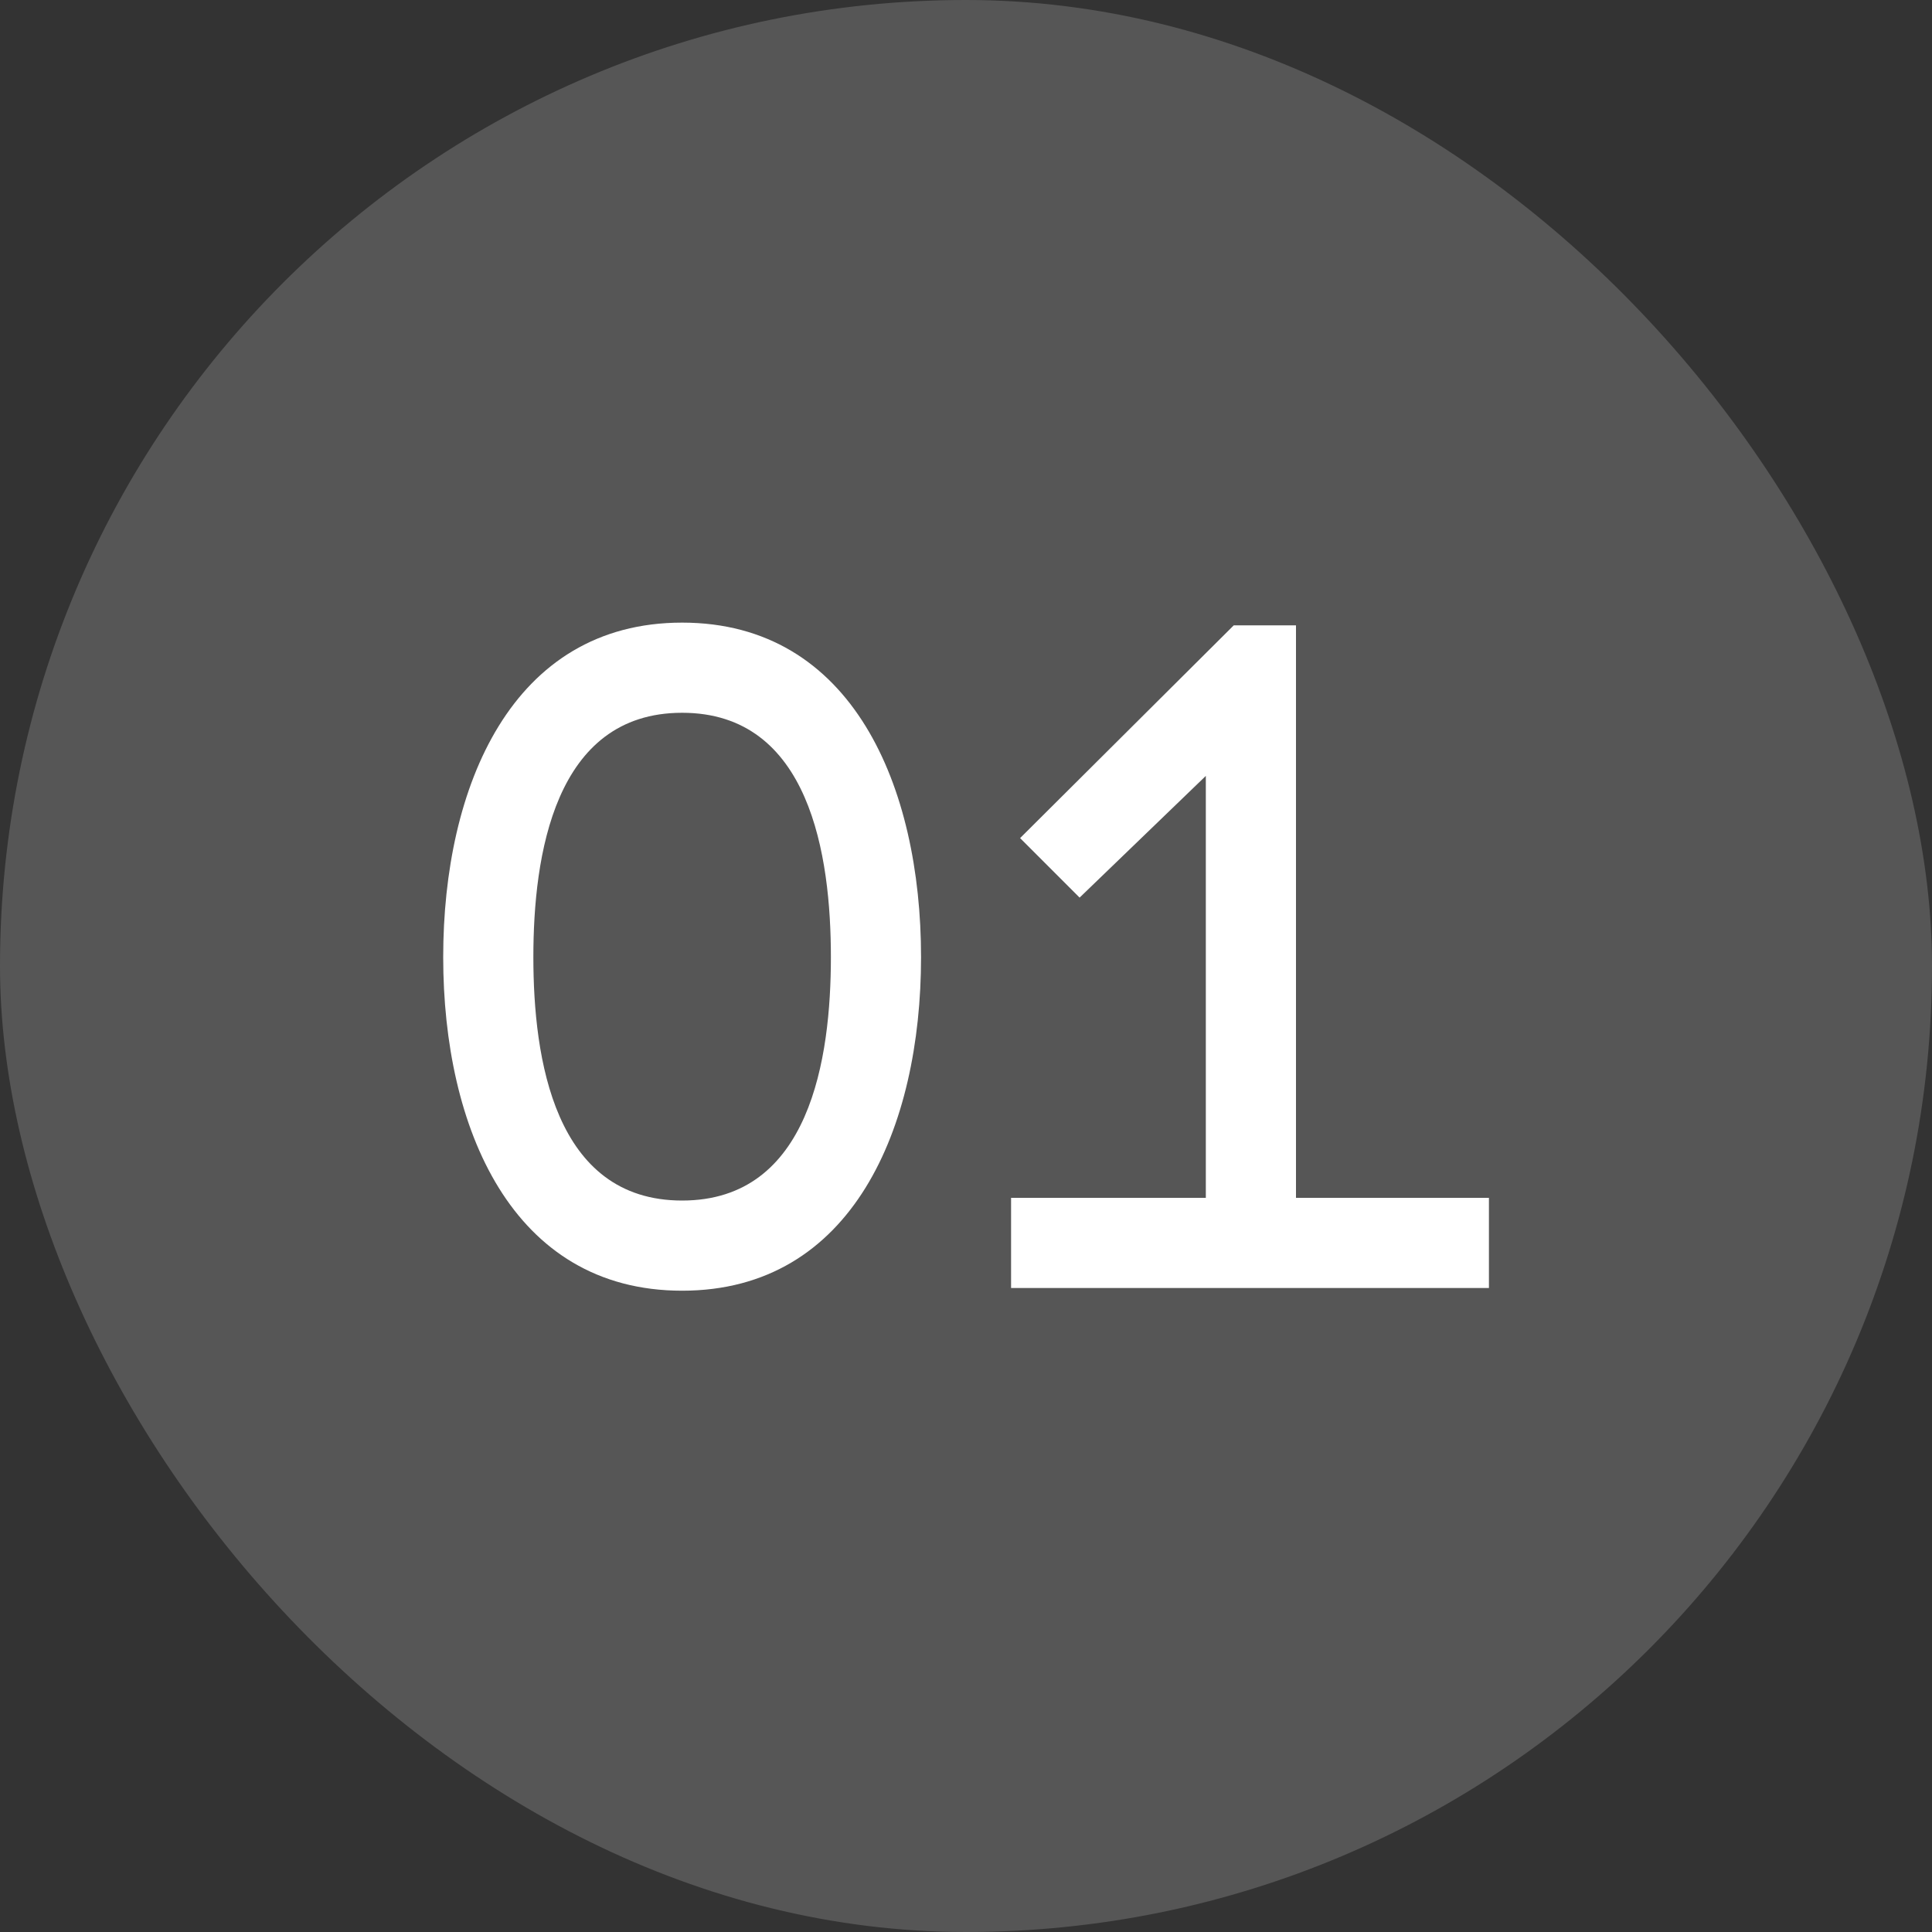
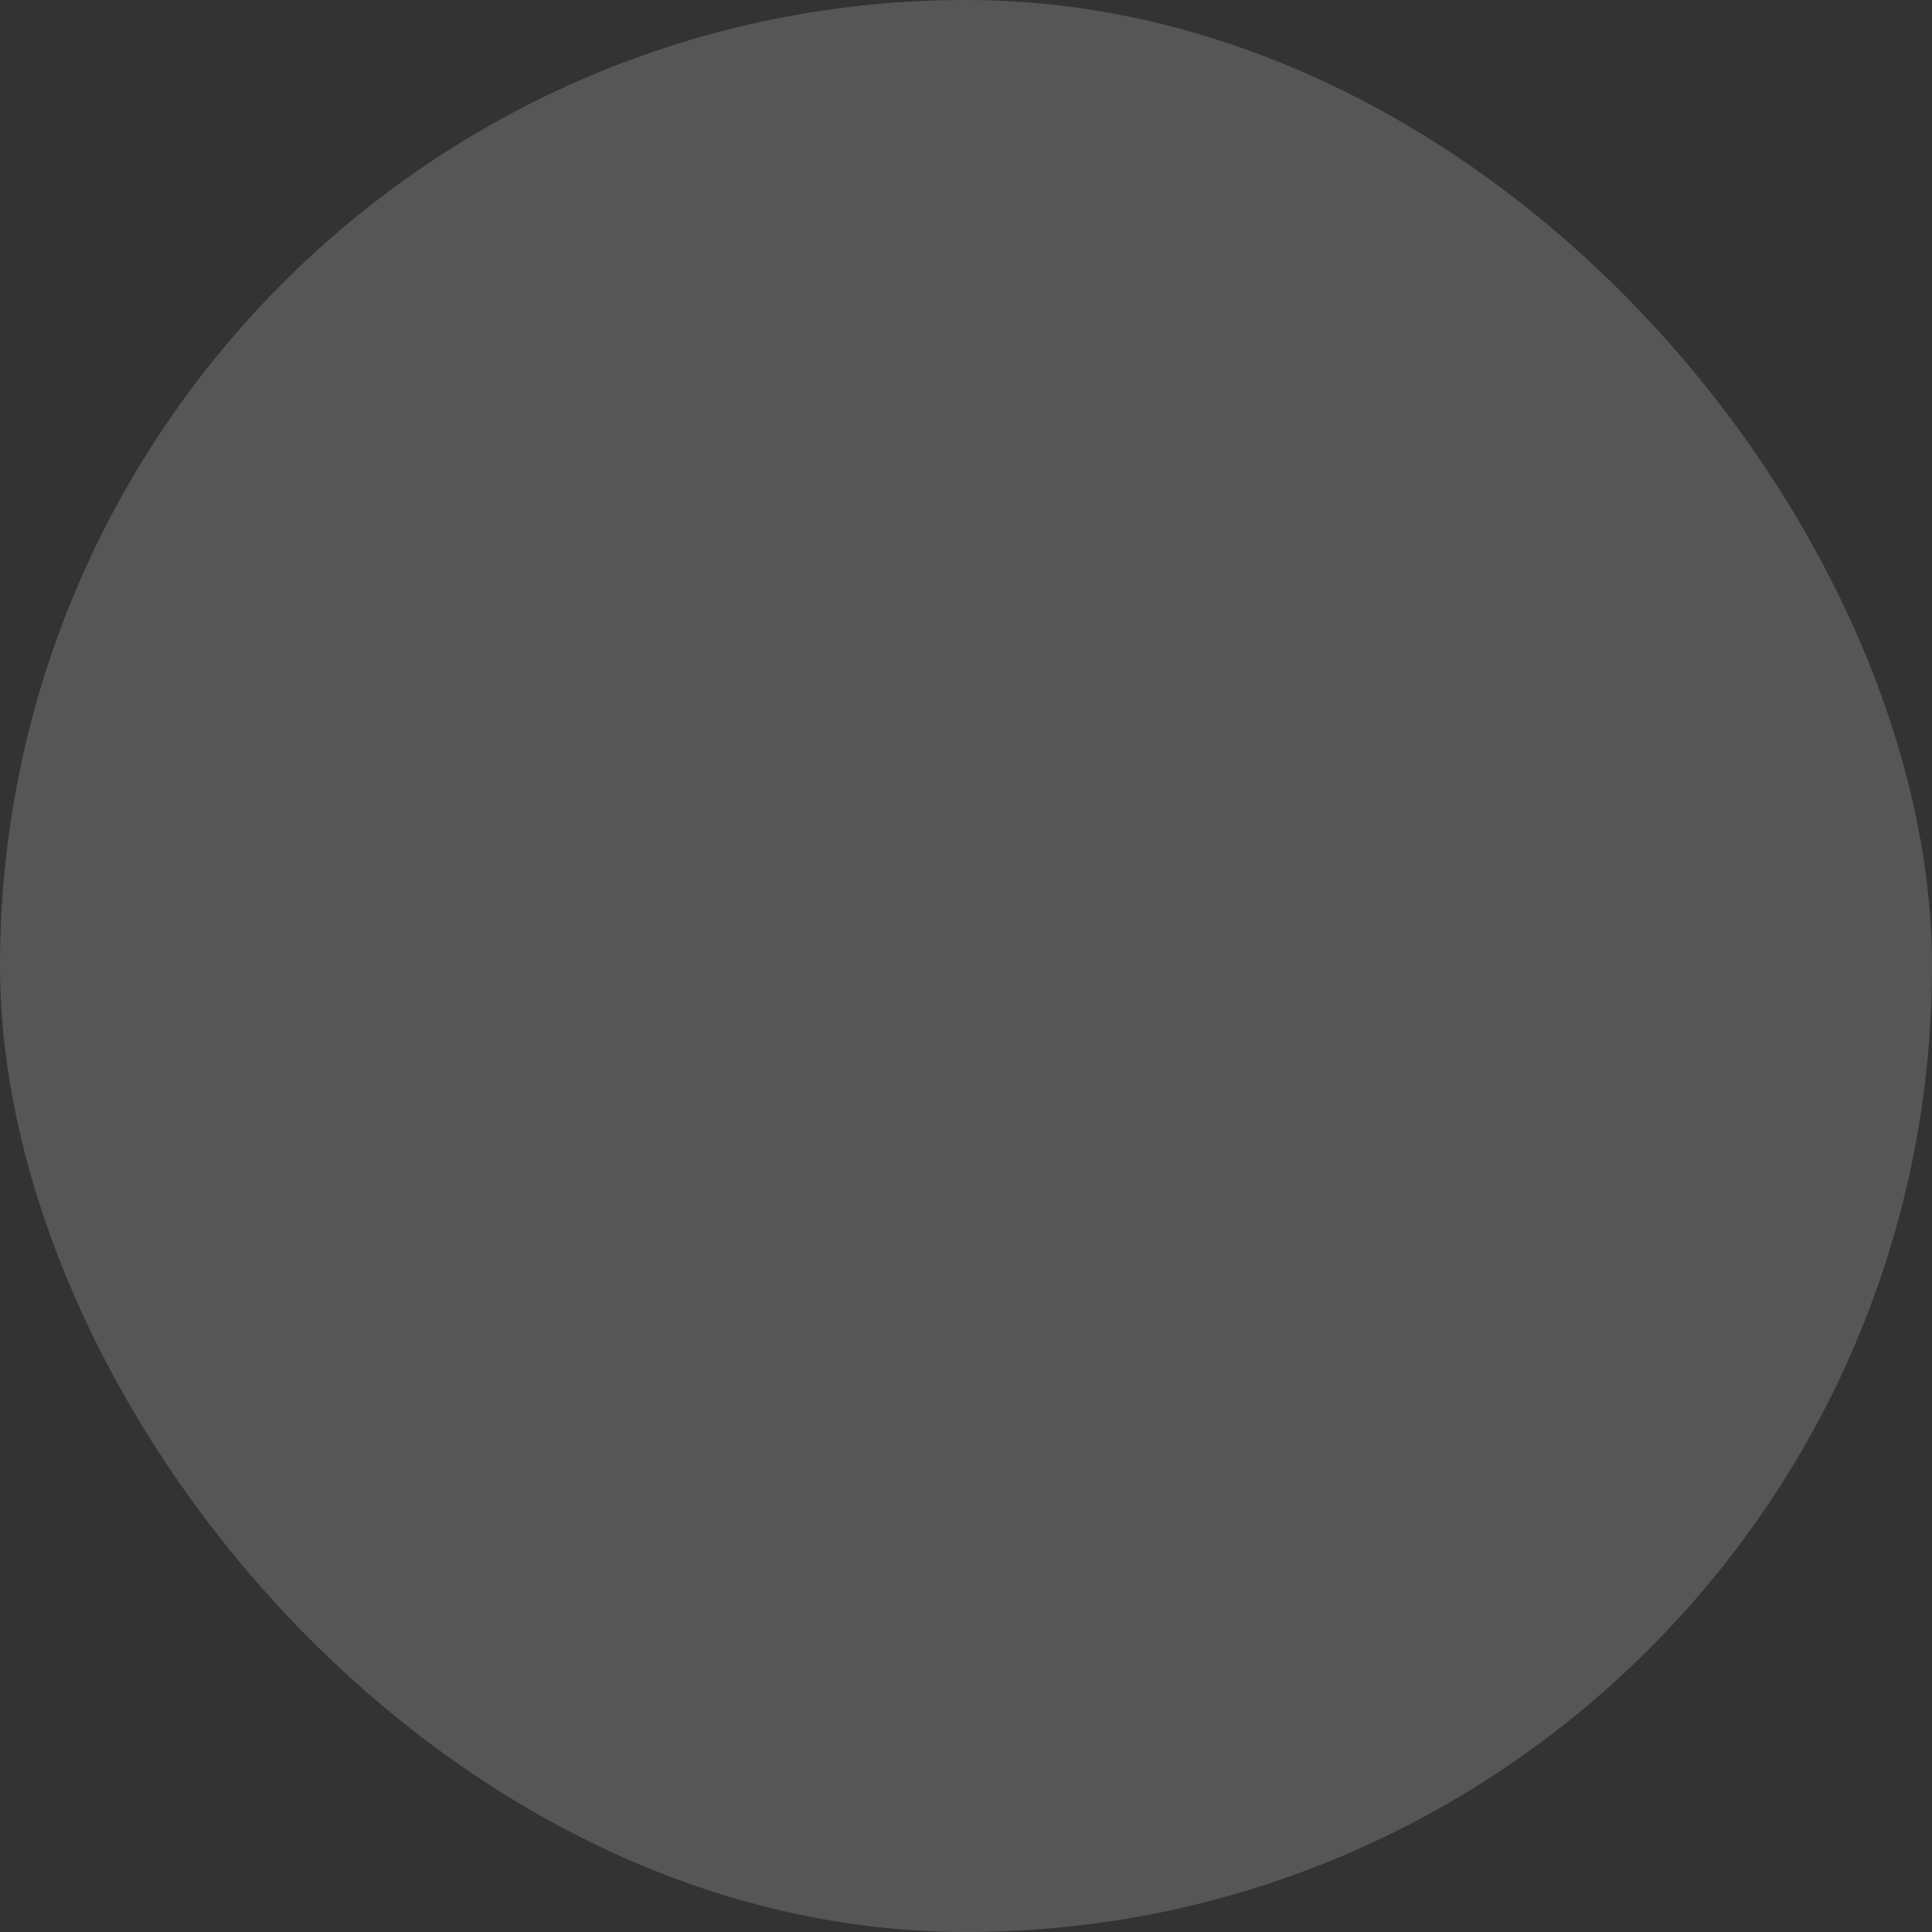
<svg xmlns="http://www.w3.org/2000/svg" width="30" height="30" viewBox="0 0 30 30" fill="none">
  <rect x="0" y="0" width="30" height="30" fill="#333333" stroke="none" />
  <g opacity="0.91">
    <rect width="30" height="30" rx="15" fill="white" fill-opacity="0.19" />
  </g>
-   <path d="M10.592 9.668C13.238 9.668 14.302 12.216 14.302 14.862C14.302 17.508 13.238 20.042 10.592 20.042C7.946 20.042 6.882 17.508 6.882 14.862C6.882 12.216 7.946 9.668 10.592 9.668ZM10.592 18.642C12.58 18.642 12.902 16.43 12.902 14.862C12.902 13.294 12.58 11.068 10.592 11.068C8.604 11.068 8.282 13.294 8.282 14.862C8.282 16.43 8.604 18.642 10.592 18.642ZM20.124 9.71V18.6H23.12V20H15.7V18.6H18.724V12.048L16.764 13.938L15.84 13.014L19.158 9.71H20.124Z" fill="white" />
</svg>